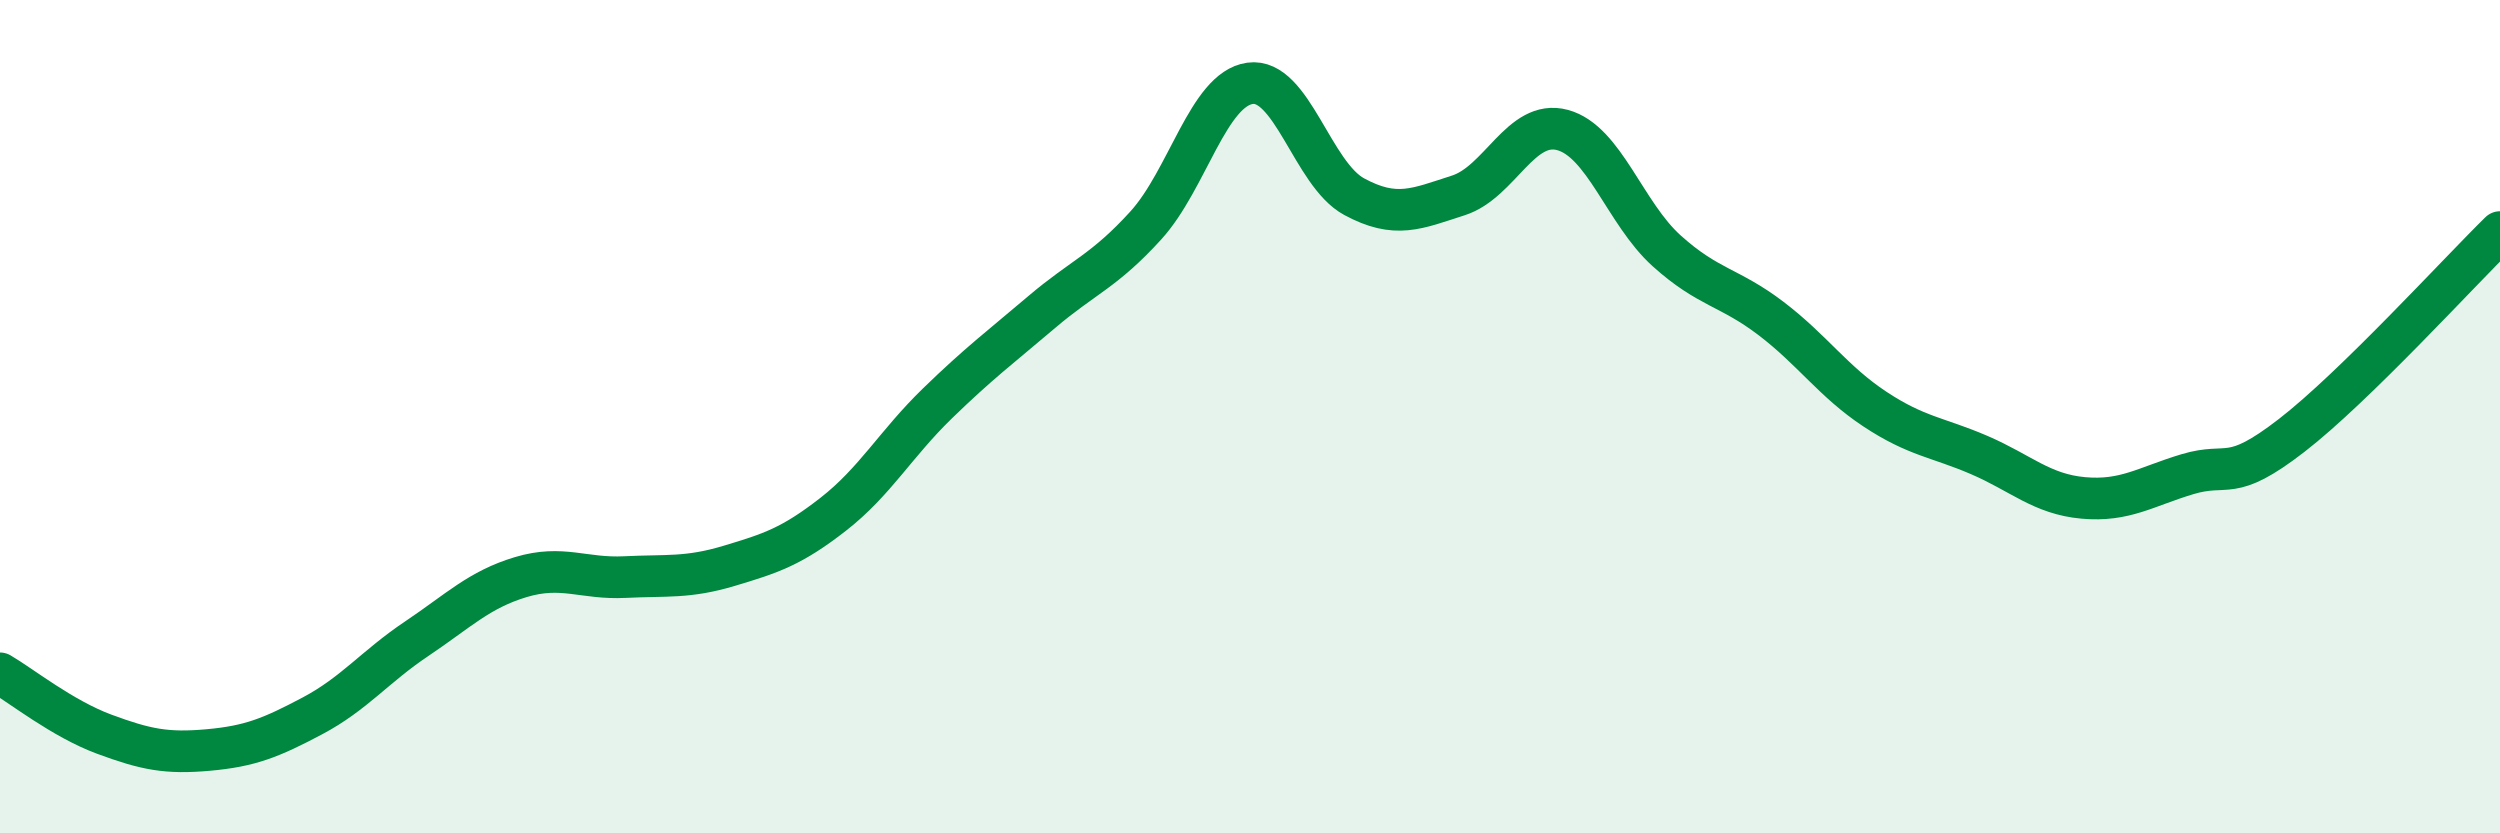
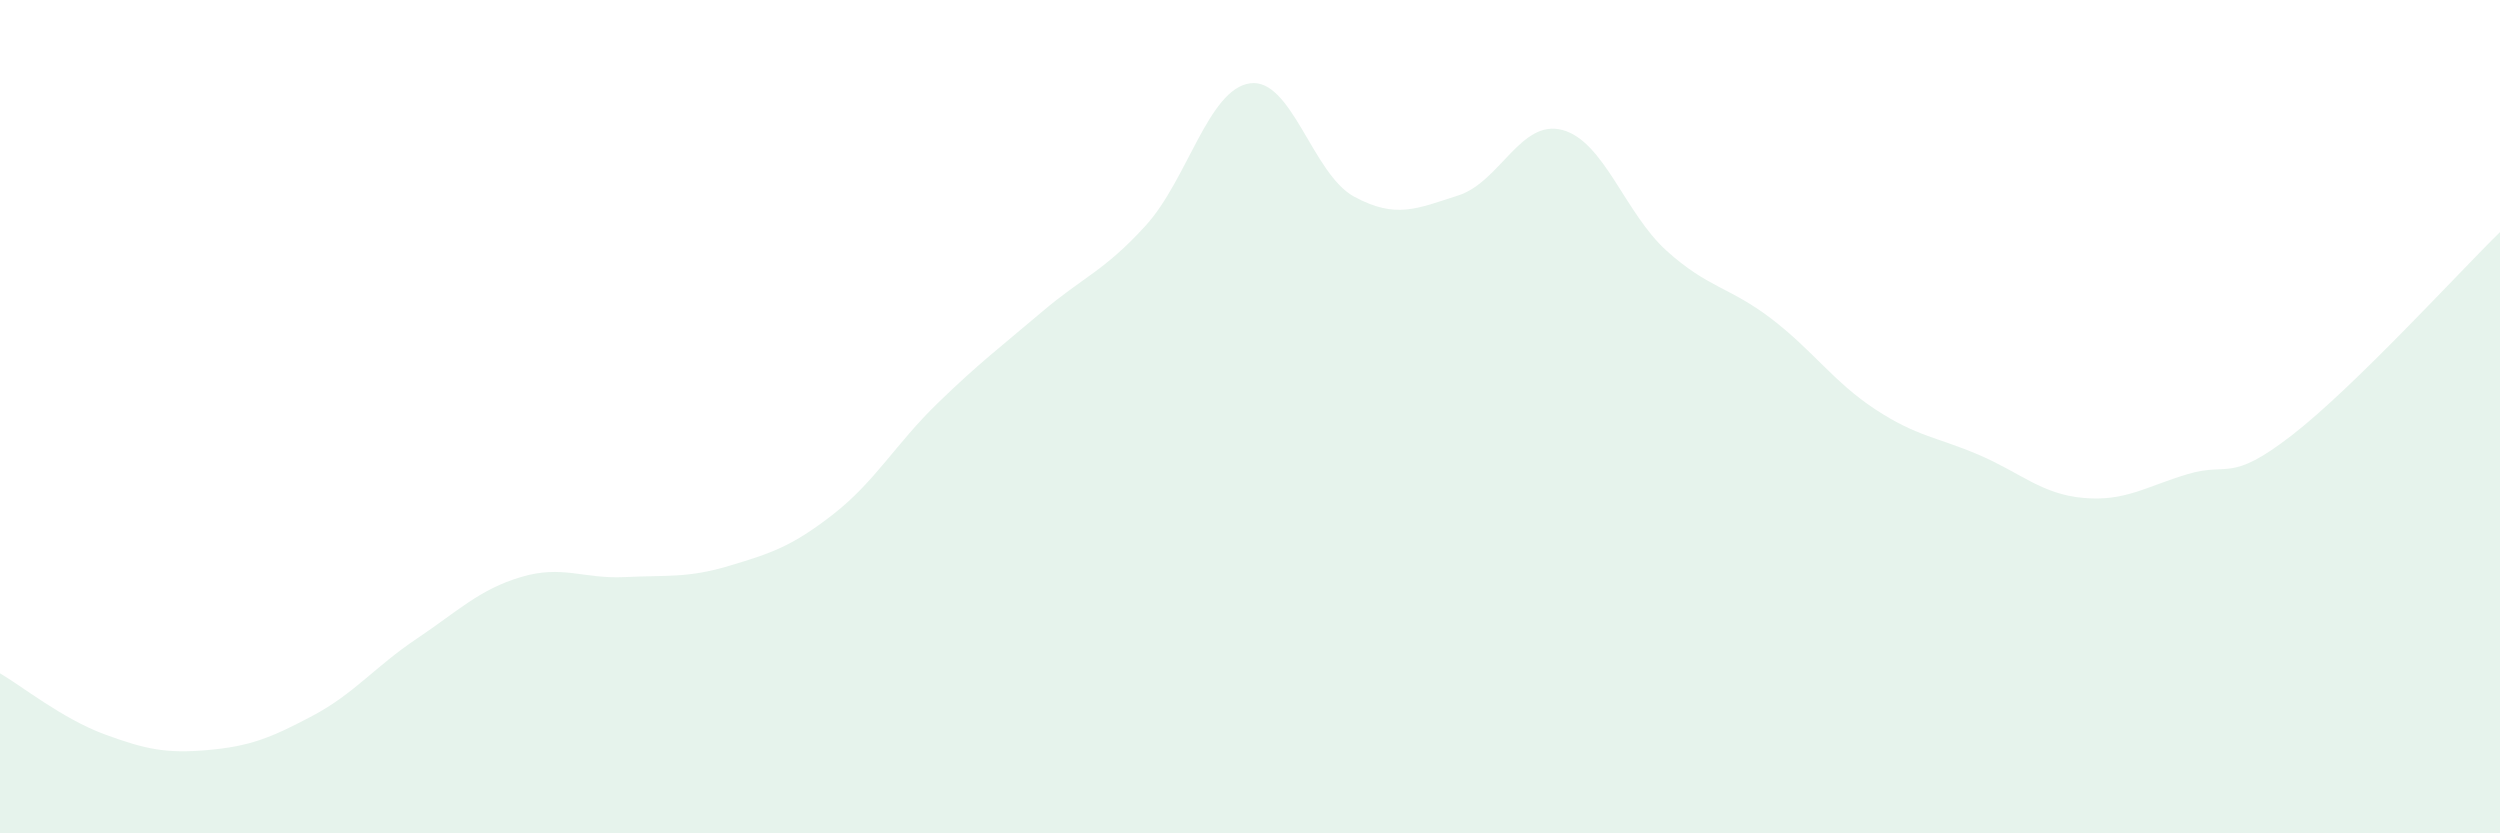
<svg xmlns="http://www.w3.org/2000/svg" width="60" height="20" viewBox="0 0 60 20">
  <path d="M 0,16.16 C 0.5,16.45 1.5,17.25 2.5,17.62 C 3.5,17.99 4,18.09 5,18 C 6,17.91 6.5,17.71 7.5,17.18 C 8.5,16.65 9,16 10,15.33 C 11,14.66 11.5,14.15 12.5,13.85 C 13.5,13.55 14,13.9 15,13.85 C 16,13.8 16.5,13.88 17.5,13.58 C 18.5,13.28 19,13.12 20,12.34 C 21,11.56 21.5,10.65 22.5,9.68 C 23.5,8.71 24,8.34 25,7.49 C 26,6.64 26.5,6.51 27.5,5.41 C 28.5,4.31 29,2.14 30,2 C 31,1.86 31.5,4.18 32.5,4.72 C 33.5,5.26 34,5.01 35,4.69 C 36,4.37 36.5,2.85 37.5,3.12 C 38.5,3.39 39,5.12 40,6.02 C 41,6.92 41.5,6.88 42.5,7.64 C 43.5,8.4 44,9.16 45,9.82 C 46,10.48 46.5,10.49 47.5,10.92 C 48.5,11.35 49,11.86 50,11.95 C 51,12.04 51.5,11.68 52.5,11.38 C 53.5,11.08 53.5,11.61 55,10.45 C 56.5,9.29 59,6.55 60,5.57L60 20L0 20Z" fill="#008740" opacity="0.1" stroke-linecap="round" stroke-linejoin="round" />
-   <path d="M 0,16.16 C 0.5,16.45 1.5,17.25 2.5,17.62 C 3.5,17.99 4,18.09 5,18 C 6,17.91 6.5,17.71 7.5,17.18 C 8.5,16.65 9,16 10,15.33 C 11,14.66 11.5,14.15 12.5,13.85 C 13.5,13.55 14,13.9 15,13.85 C 16,13.8 16.5,13.88 17.5,13.58 C 18.5,13.28 19,13.12 20,12.34 C 21,11.56 21.5,10.65 22.5,9.68 C 23.5,8.71 24,8.34 25,7.49 C 26,6.64 26.5,6.51 27.5,5.41 C 28.5,4.31 29,2.14 30,2 C 31,1.86 31.5,4.18 32.5,4.72 C 33.5,5.26 34,5.01 35,4.69 C 36,4.37 36.5,2.85 37.5,3.12 C 38.5,3.39 39,5.12 40,6.02 C 41,6.92 41.5,6.88 42.5,7.64 C 43.5,8.4 44,9.16 45,9.82 C 46,10.48 46.5,10.49 47.5,10.92 C 48.5,11.35 49,11.86 50,11.95 C 51,12.04 51.5,11.68 52.5,11.38 C 53.5,11.08 53.5,11.61 55,10.45 C 56.5,9.29 59,6.55 60,5.57" stroke="#008740" stroke-width="1" fill="none" stroke-linecap="round" stroke-linejoin="round" />
</svg>